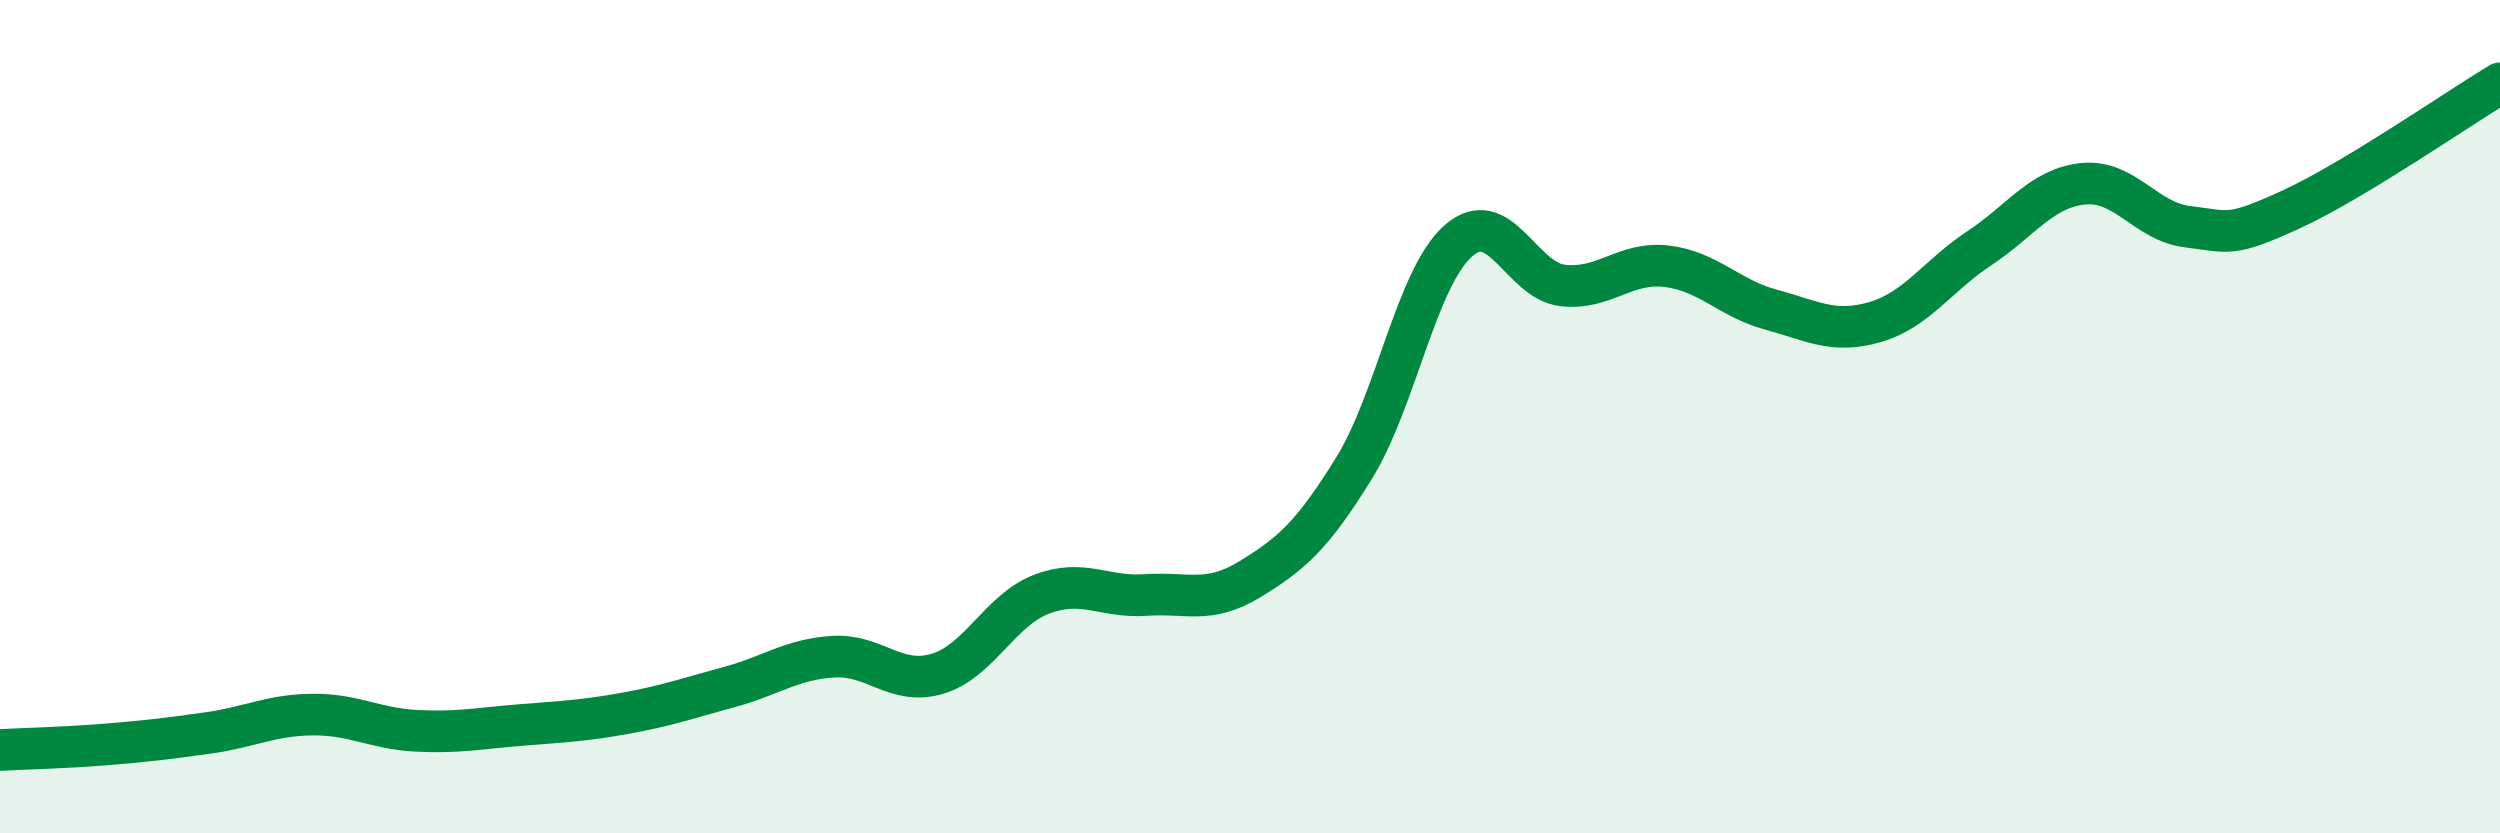
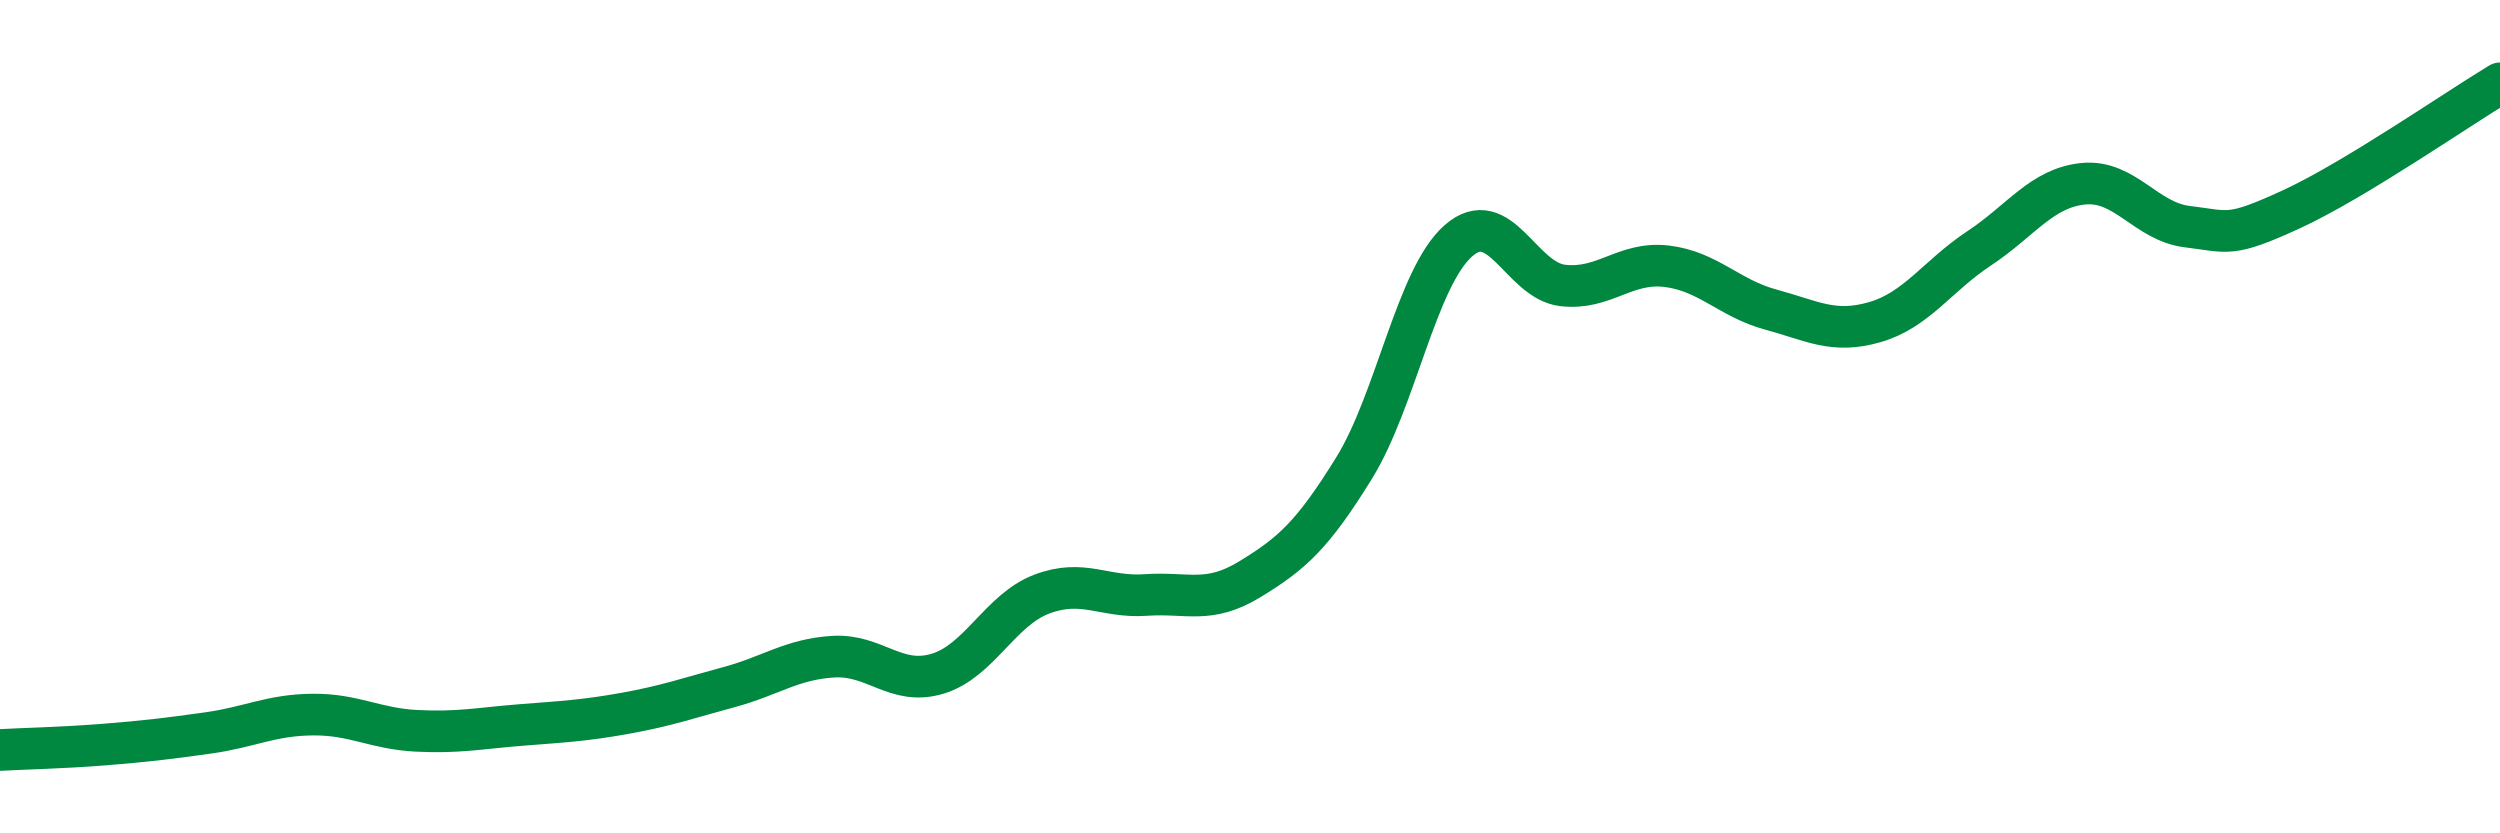
<svg xmlns="http://www.w3.org/2000/svg" width="60" height="20" viewBox="0 0 60 20">
-   <path d="M 0,18 C 0.5,17.97 1.5,17.95 2.5,17.87 C 3.5,17.79 4,17.73 5,17.59 C 6,17.45 6.5,17.16 7.5,17.15 C 8.5,17.14 9,17.49 10,17.54 C 11,17.59 11.5,17.48 12.5,17.4 C 13.5,17.32 14,17.3 15,17.12 C 16,16.94 16.5,16.76 17.5,16.49 C 18.5,16.22 19,15.82 20,15.76 C 21,15.7 21.5,16.47 22.5,16.17 C 23.5,15.87 24,14.64 25,14.26 C 26,13.88 26.5,14.35 27.5,14.28 C 28.5,14.21 29,14.51 30,13.9 C 31,13.29 31.5,12.85 32.5,11.23 C 33.5,9.61 34,6.66 35,5.78 C 36,4.9 36.5,6.73 37.5,6.85 C 38.5,6.97 39,6.27 40,6.39 C 41,6.51 41.5,7.16 42.5,7.43 C 43.5,7.7 44,8.02 45,7.73 C 46,7.44 46.5,6.62 47.5,5.96 C 48.5,5.3 49,4.51 50,4.41 C 51,4.31 51.5,5.32 52.5,5.44 C 53.5,5.56 53.5,5.71 55,5.02 C 56.5,4.33 59,2.6 60,2L60 20L0 20Z" fill="#008740" opacity="0.1" stroke-linecap="round" stroke-linejoin="round" />
  <path d="M 0,18 C 0.5,17.97 1.5,17.95 2.5,17.87 C 3.5,17.79 4,17.73 5,17.59 C 6,17.45 6.5,17.16 7.5,17.15 C 8.5,17.14 9,17.49 10,17.54 C 11,17.59 11.5,17.48 12.5,17.4 C 13.5,17.32 14,17.3 15,17.12 C 16,16.94 16.5,16.76 17.5,16.49 C 18.5,16.22 19,15.82 20,15.76 C 21,15.7 21.5,16.47 22.5,16.17 C 23.5,15.87 24,14.64 25,14.26 C 26,13.88 26.5,14.35 27.5,14.28 C 28.5,14.21 29,14.51 30,13.9 C 31,13.29 31.5,12.85 32.5,11.23 C 33.5,9.61 34,6.66 35,5.78 C 36,4.9 36.5,6.73 37.5,6.85 C 38.5,6.97 39,6.27 40,6.39 C 41,6.51 41.5,7.16 42.5,7.43 C 43.5,7.7 44,8.02 45,7.73 C 46,7.44 46.5,6.62 47.5,5.96 C 48.5,5.3 49,4.51 50,4.41 C 51,4.31 51.5,5.32 52.5,5.44 C 53.5,5.56 53.5,5.71 55,5.02 C 56.5,4.33 59,2.6 60,2" stroke="#008740" stroke-width="1" fill="none" stroke-linecap="round" stroke-linejoin="round" />
</svg>